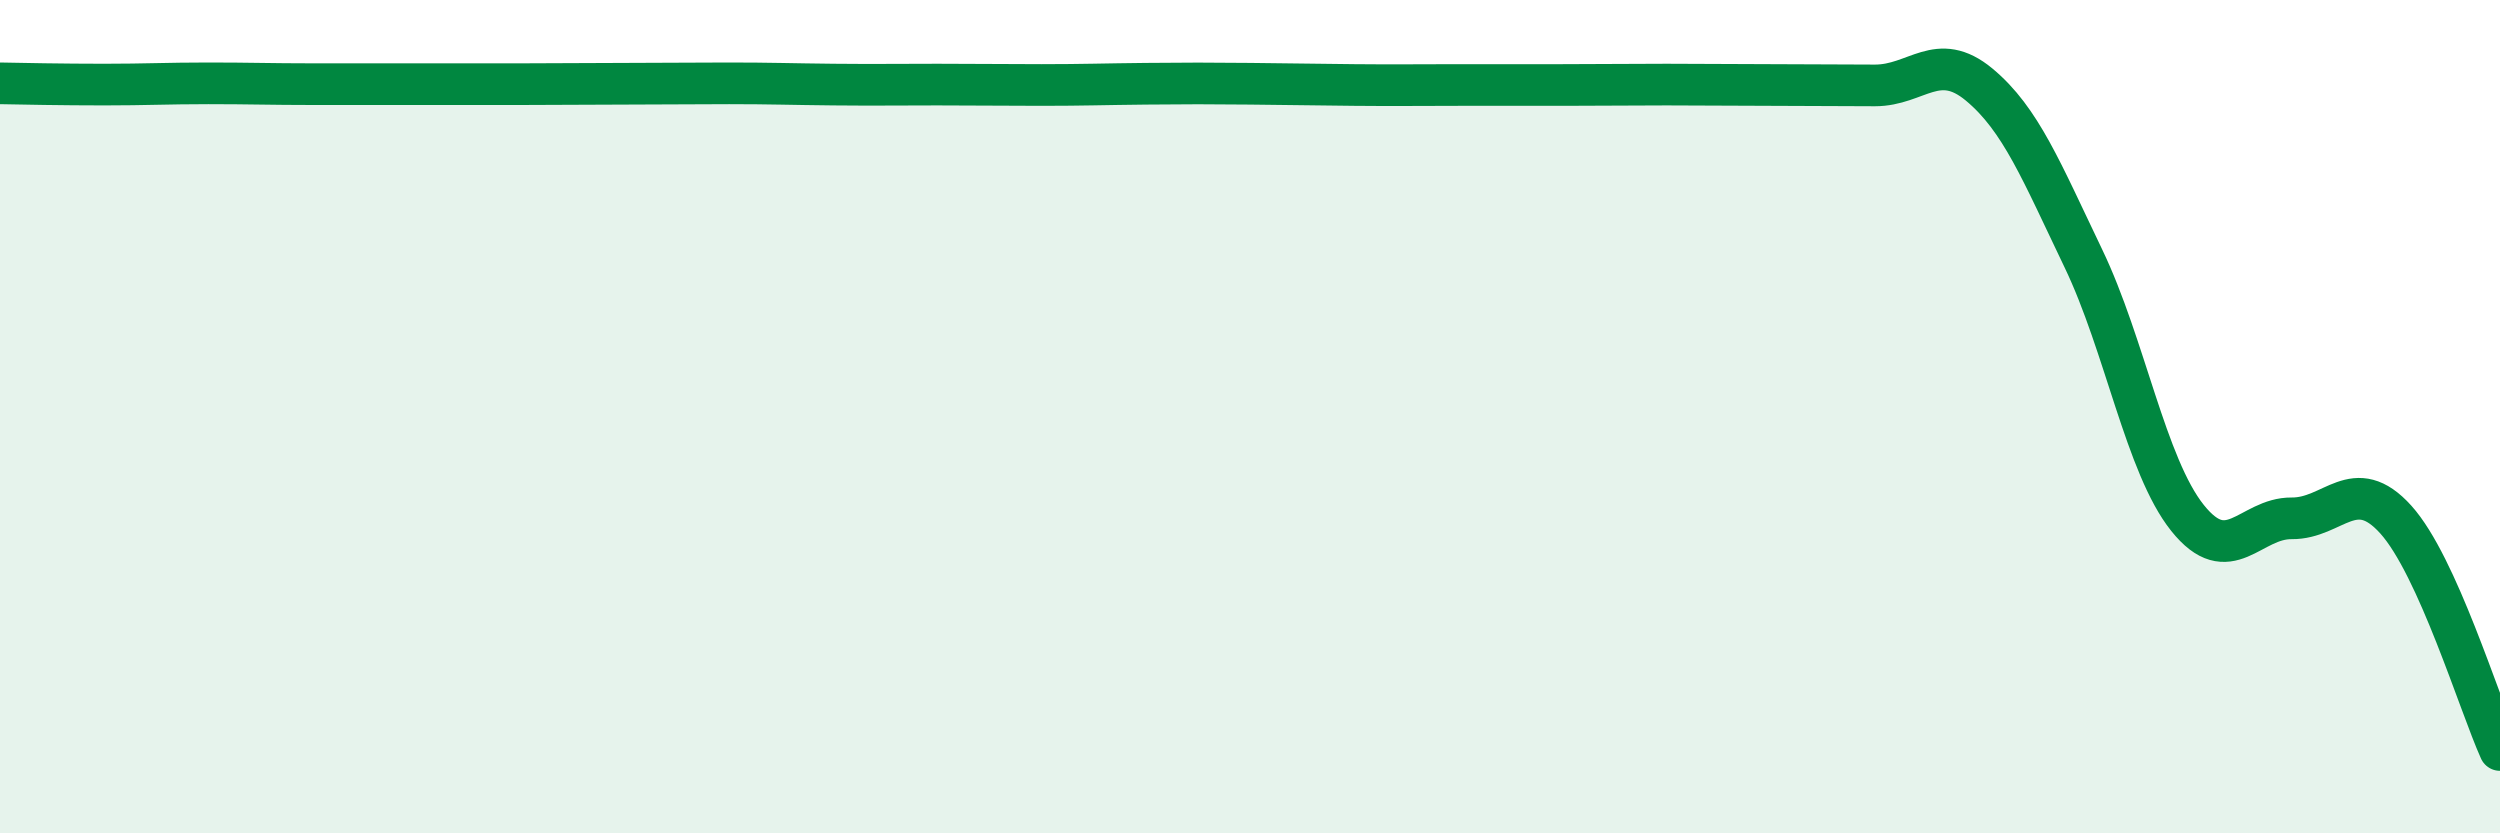
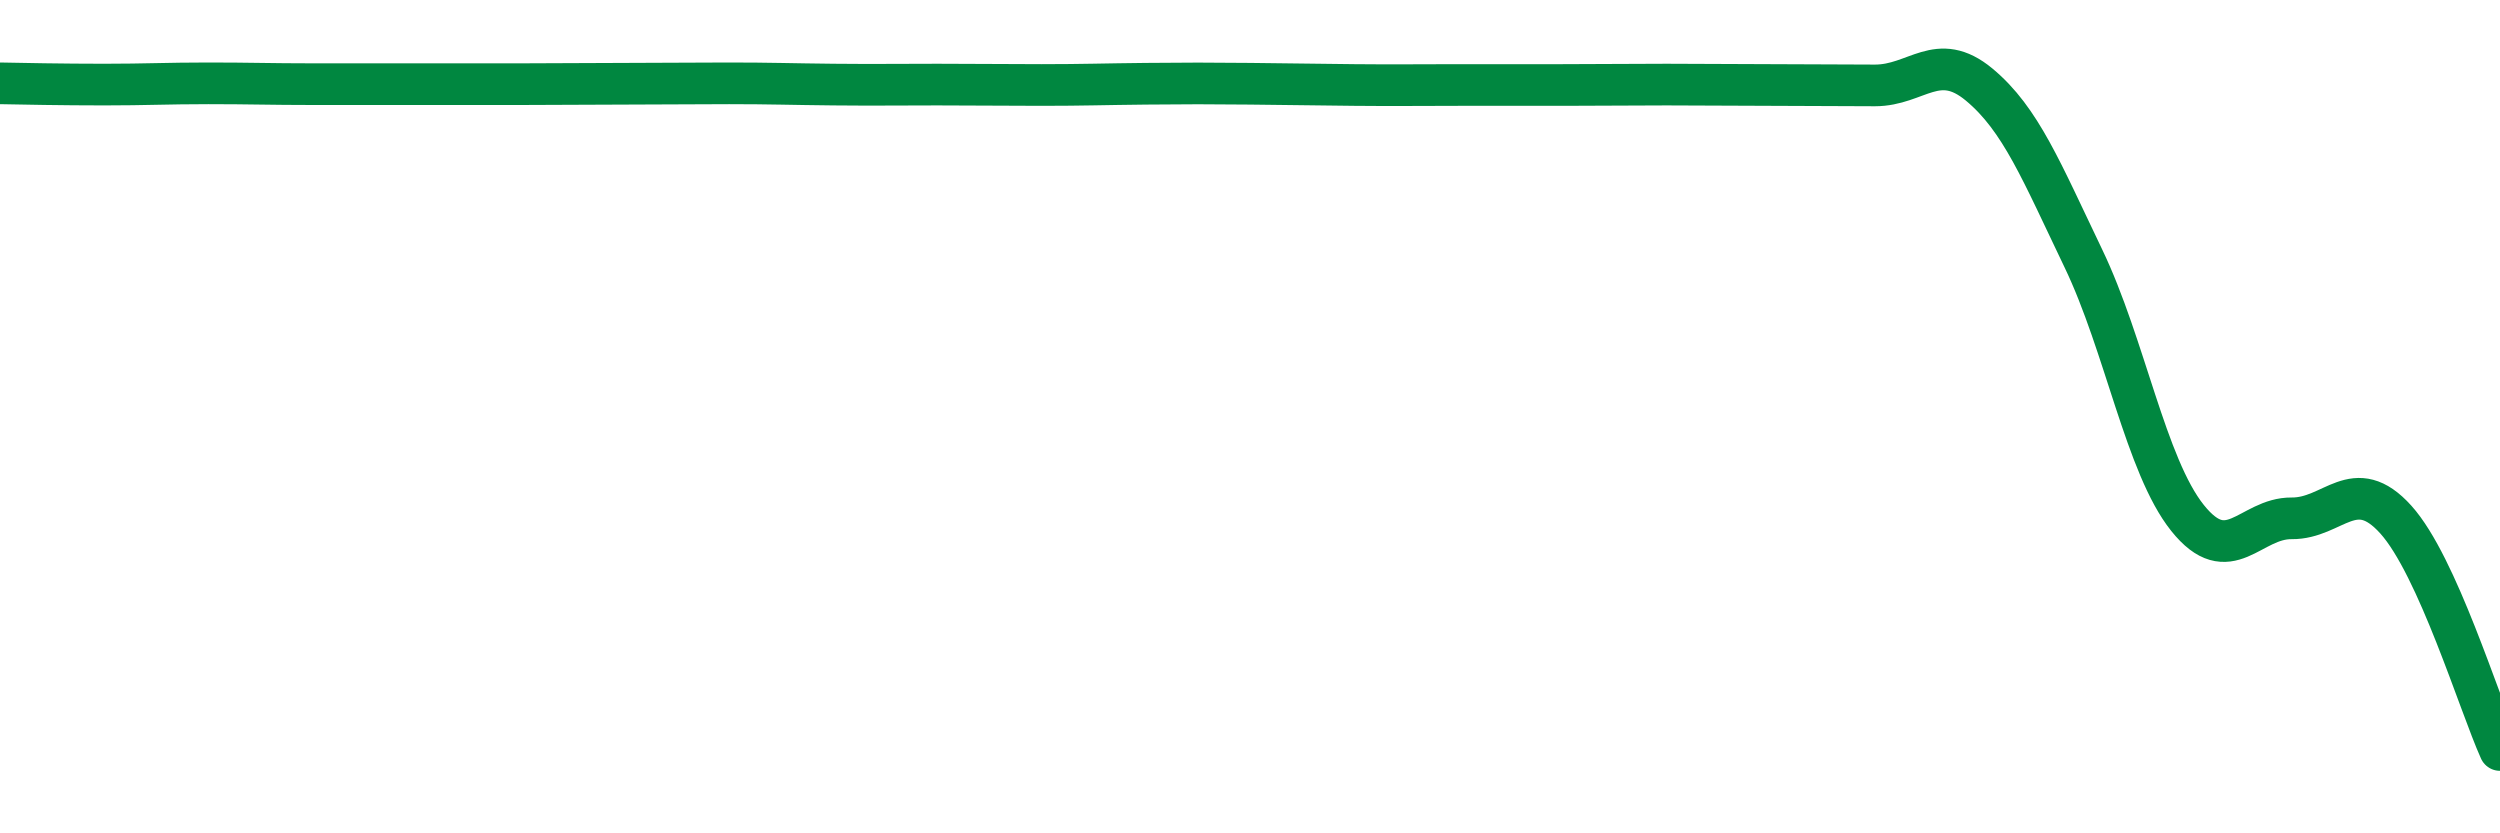
<svg xmlns="http://www.w3.org/2000/svg" width="60" height="20" viewBox="0 0 60 20">
-   <path d="M 0,2 C 0.5,2.01 1.5,2.03 2.5,2.03 C 3.5,2.03 4,2 5,2 C 6,2 6.5,2.02 7.5,2.02 C 8.5,2.02 9,2.02 10,2.02 C 11,2.02 11.5,2.02 12.5,2.02 C 13.5,2.02 14,2.01 15,2.01 C 16,2.01 16.5,2 17.5,2 C 18.5,2 19,2.02 20,2.03 C 21,2.04 21.5,2.03 22.5,2.03 C 23.5,2.03 24,2.04 25,2.04 C 26,2.04 26.5,2.02 27.5,2.01 C 28.5,2 29,2 30,2.01 C 31,2.02 31.5,2.03 32.5,2.04 C 33.5,2.05 34,2.04 35,2.04 C 36,2.04 36.5,2.04 37.5,2.04 C 38.5,2.04 39,2.03 40,2.03 C 41,2.03 41.5,2.04 42.5,2.04 C 43.5,2.04 44,2.05 45,2.05 C 46,2.05 46.5,1.2 47.5,2.03 C 48.5,2.86 49,4.12 50,6.2 C 51,8.28 51.5,11.18 52.5,12.43 C 53.5,13.68 54,12.43 55,12.44 C 56,12.45 56.5,11.36 57.5,12.47 C 58.5,13.58 59.5,16.89 60,18L60 20L0 20Z" fill="#008740" opacity="0.1" stroke-linecap="round" stroke-linejoin="round" />
  <path d="M 0,2 C 0.5,2.01 1.5,2.03 2.5,2.03 C 3.5,2.03 4,2 5,2 C 6,2 6.5,2.02 7.5,2.02 C 8.5,2.02 9,2.02 10,2.02 C 11,2.02 11.5,2.02 12.5,2.02 C 13.5,2.02 14,2.01 15,2.01 C 16,2.01 16.5,2 17.5,2 C 18.5,2 19,2.02 20,2.03 C 21,2.04 21.5,2.03 22.5,2.03 C 23.5,2.03 24,2.04 25,2.04 C 26,2.04 26.5,2.02 27.5,2.01 C 28.5,2 29,2 30,2.01 C 31,2.02 31.5,2.03 32.5,2.04 C 33.5,2.05 34,2.04 35,2.04 C 36,2.04 36.5,2.04 37.5,2.04 C 38.5,2.04 39,2.03 40,2.03 C 41,2.03 41.5,2.04 42.5,2.04 C 43.5,2.04 44,2.05 45,2.05 C 46,2.05 46.5,1.2 47.5,2.03 C 48.5,2.86 49,4.12 50,6.2 C 51,8.28 51.5,11.18 52.5,12.43 C 53.5,13.68 54,12.43 55,12.44 C 56,12.45 56.5,11.36 57.5,12.47 C 58.5,13.58 59.5,16.89 60,18" stroke="#008740" stroke-width="1" fill="none" stroke-linecap="round" stroke-linejoin="round" />
</svg>